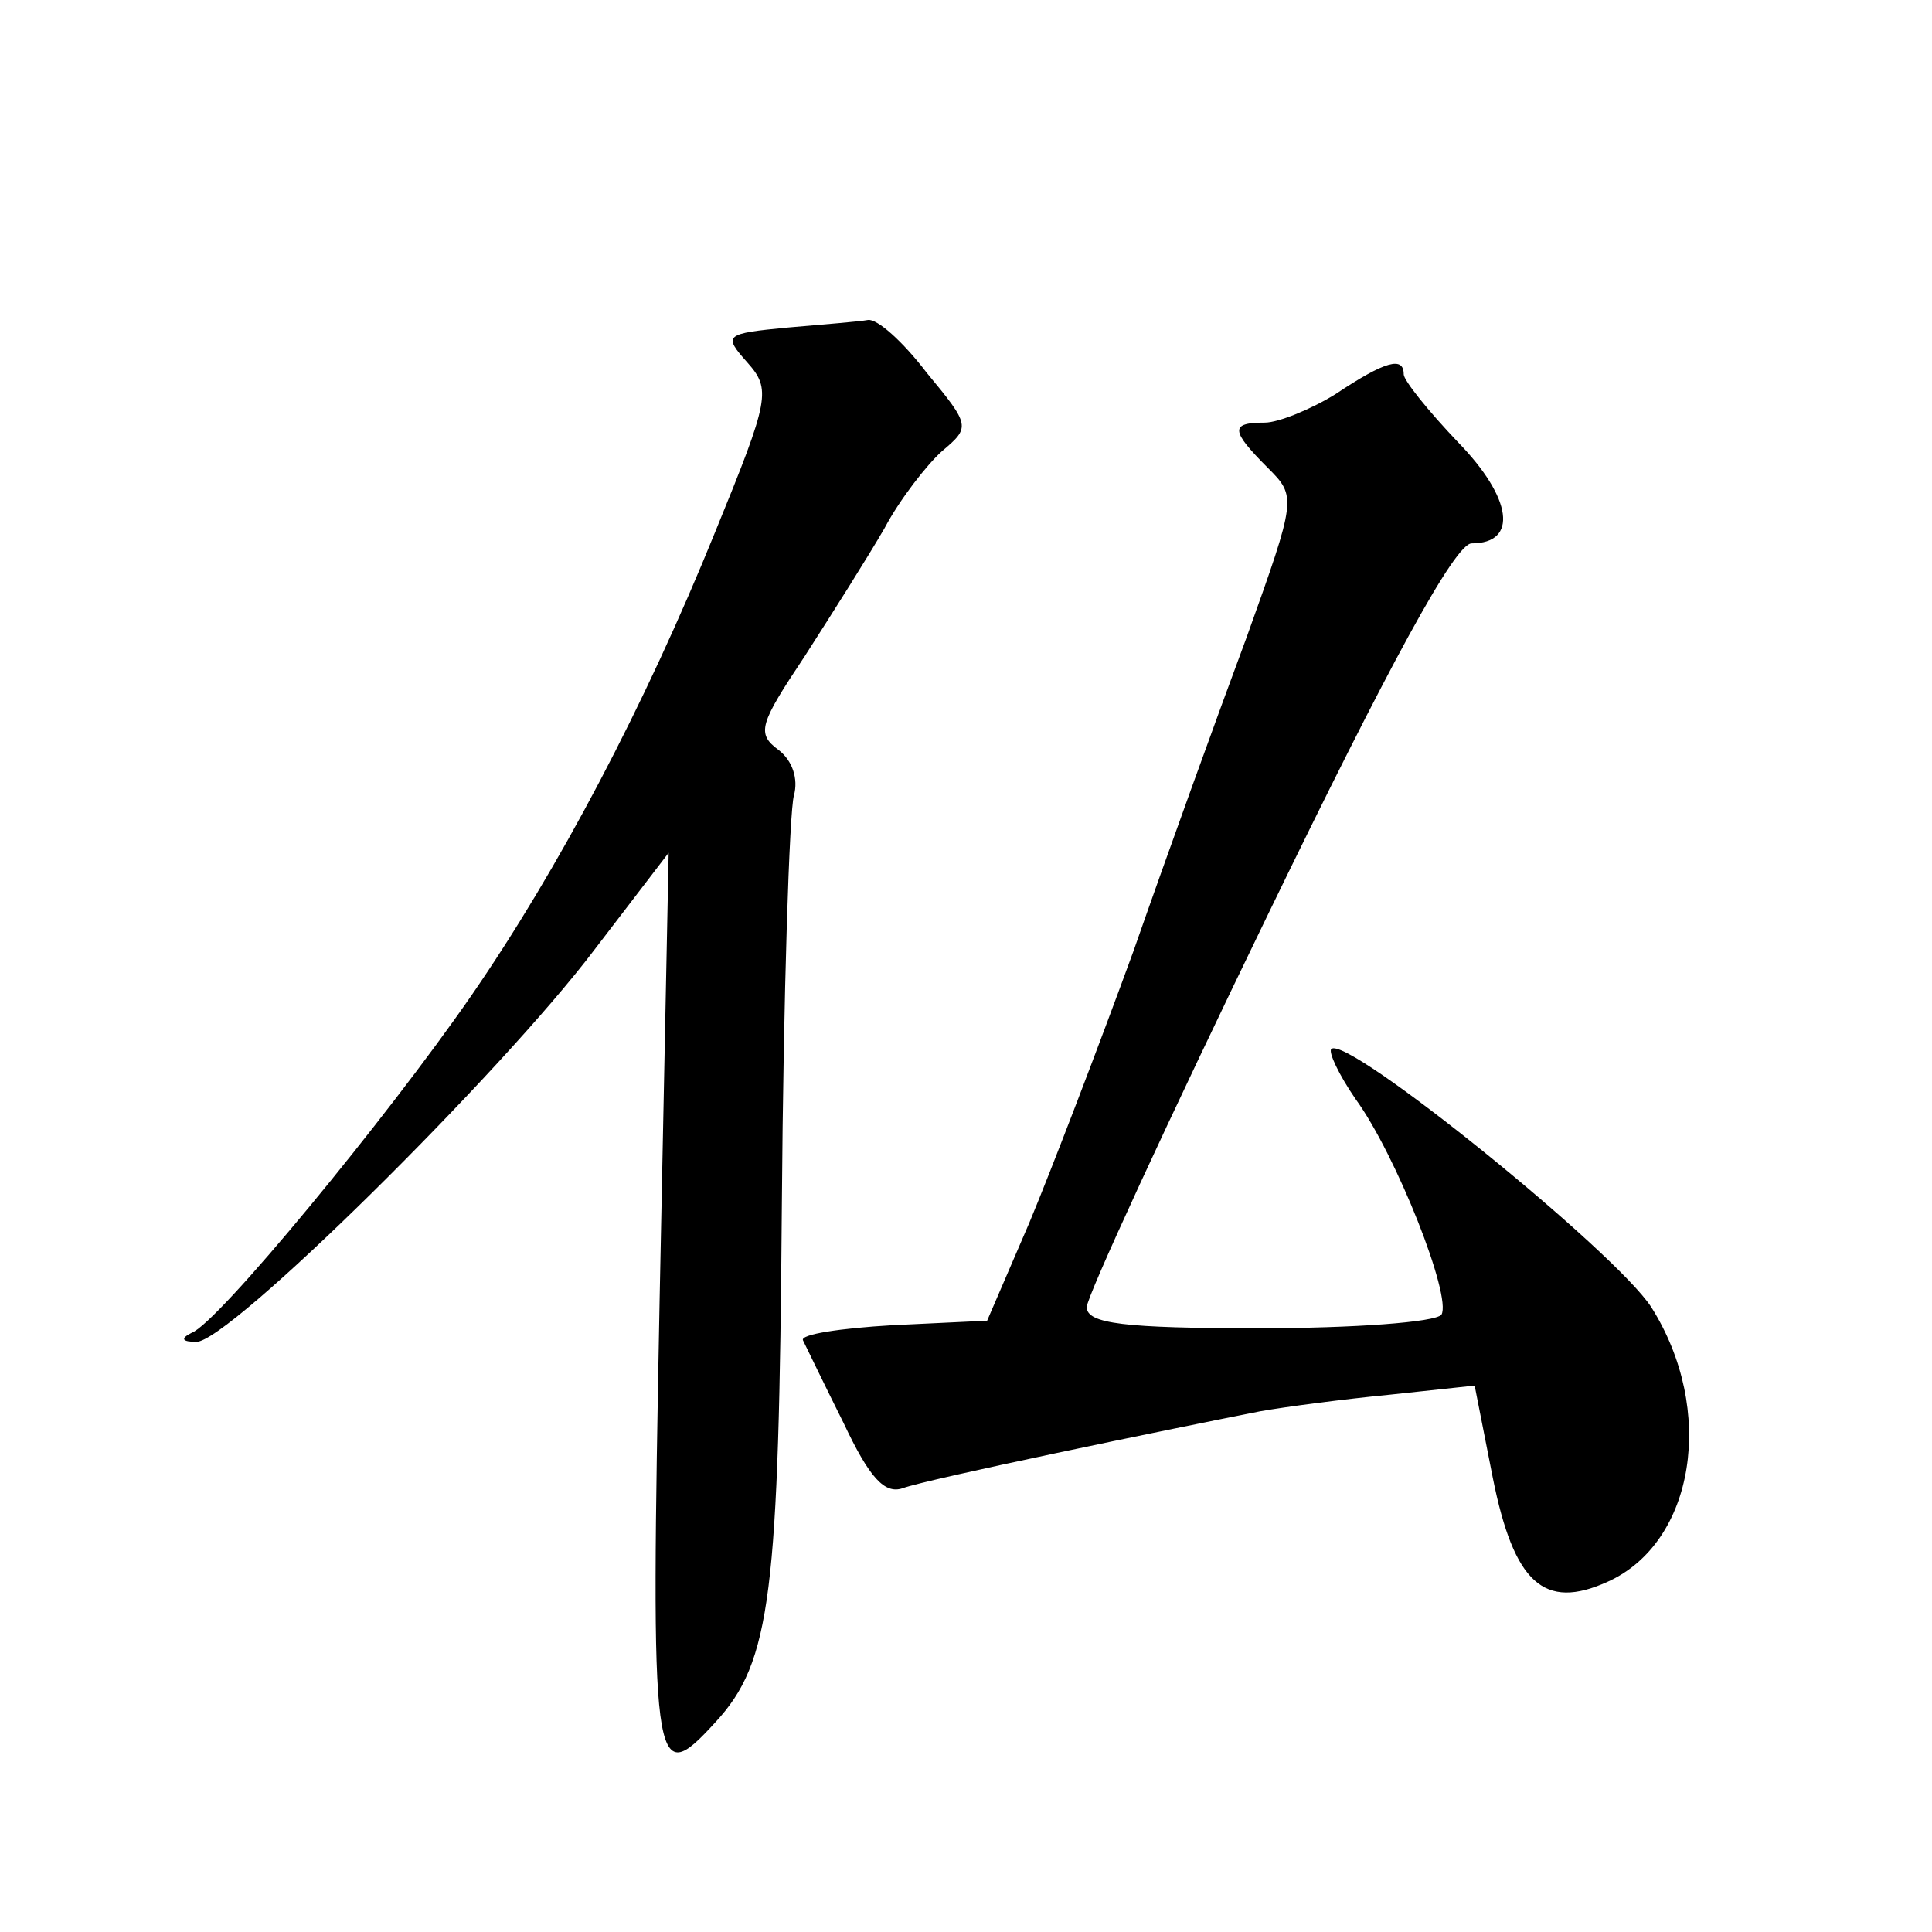
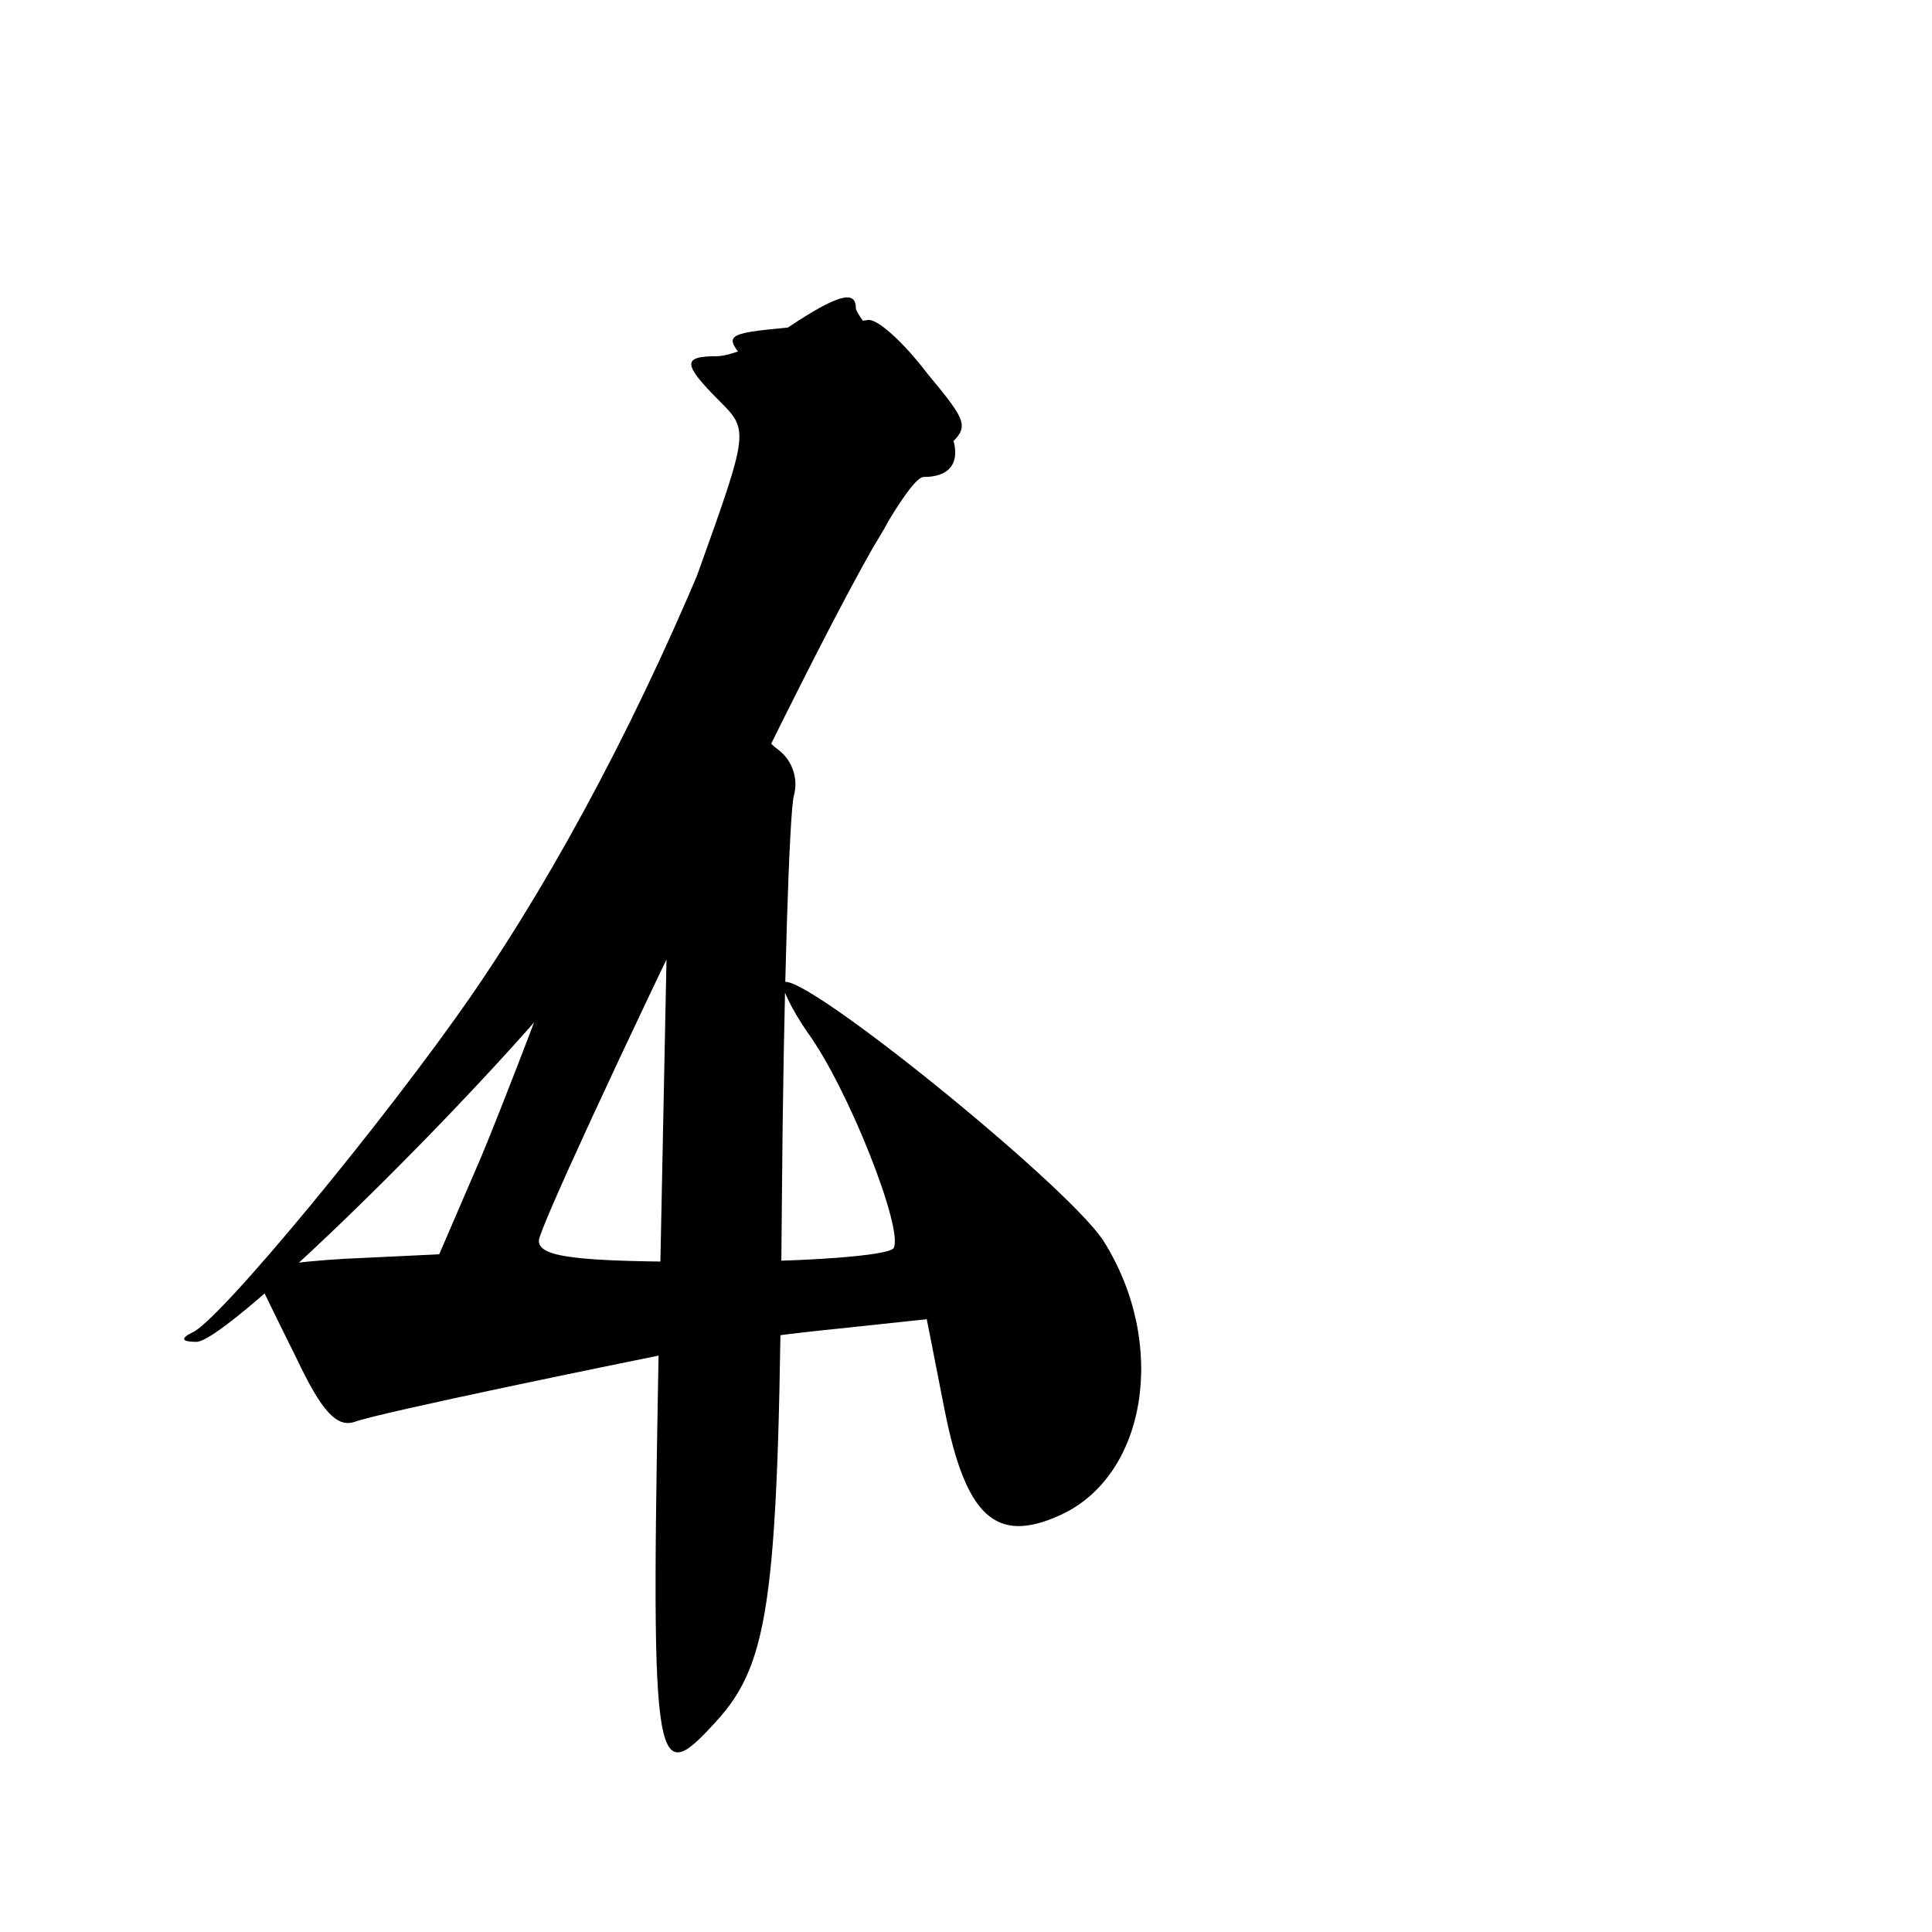
<svg xmlns="http://www.w3.org/2000/svg" version="1.0" width="128pt" height="128pt" viewBox="0 0 128 128" preserveAspectRatio="xMidYMid meet">
  <g transform="translate(0,128) scale(0.1,-0.1)" fill="#0" stroke="none">
-     <path d="M522 1063 c-42 -4 -43 -5 -27 -23 16 -18 15 -24 -21 -112 -47 -116 -104 -224 -162 -308 -56 -81 -168 -217 -185 -223 -8 -4 -6 -6 3 -6 21 -1 202 178 264 260 l49 64 -6 -297 c-6 -314 -5 -325 37 -279 37 40 42 85 44 343 1 139 5 261 8 271 3 11 -1 23 -10 30 -15 11 -13 17 17 62 18 28 42 66 53 85 10 19 28 42 38 51 19 16 19 17 -10 52 -16 21 -33 36 -39 35 -5 -1 -30 -3 -53 -5z M885 1019 c-16 -10 -38 -19 -47 -19 -23 0 -23 -5 2 -30 19 -19 19 -20 -14 -112 -19 -51 -53 -145 -75 -208 -23 -63 -54 -144 -69 -180 l-28 -65 -63 -3 c-34 -2 -61 -6 -59 -10 2 -4 14 -29 27 -55 17 -36 27 -47 39 -43 16 6 176 39 237 51 17 3 55 8 86 11 l56 6 12 -61 c14 -70 34 -88 76 -69 58 26 72 114 29 182 -24 37 -202 181 -212 171 -2 -2 5 -17 16 -33 27 -37 64 -131 57 -143 -4 -5 -58 -9 -121 -9 -89 0 -114 3 -114 14 0 7 54 124 120 260 80 165 124 246 135 246 31 0 27 30 -9 67 -20 21 -36 41 -36 45 0 12 -12 9 -45 -13z" />
+     <path d="M522 1063 c-42 -4 -43 -5 -27 -23 16 -18 15 -24 -21 -112 -47 -116 -104 -224 -162 -308 -56 -81 -168 -217 -185 -223 -8 -4 -6 -6 3 -6 21 -1 202 178 264 260 l49 64 -6 -297 c-6 -314 -5 -325 37 -279 37 40 42 85 44 343 1 139 5 261 8 271 3 11 -1 23 -10 30 -15 11 -13 17 17 62 18 28 42 66 53 85 10 19 28 42 38 51 19 16 19 17 -10 52 -16 21 -33 36 -39 35 -5 -1 -30 -3 -53 -5z c-16 -10 -38 -19 -47 -19 -23 0 -23 -5 2 -30 19 -19 19 -20 -14 -112 -19 -51 -53 -145 -75 -208 -23 -63 -54 -144 -69 -180 l-28 -65 -63 -3 c-34 -2 -61 -6 -59 -10 2 -4 14 -29 27 -55 17 -36 27 -47 39 -43 16 6 176 39 237 51 17 3 55 8 86 11 l56 6 12 -61 c14 -70 34 -88 76 -69 58 26 72 114 29 182 -24 37 -202 181 -212 171 -2 -2 5 -17 16 -33 27 -37 64 -131 57 -143 -4 -5 -58 -9 -121 -9 -89 0 -114 3 -114 14 0 7 54 124 120 260 80 165 124 246 135 246 31 0 27 30 -9 67 -20 21 -36 41 -36 45 0 12 -12 9 -45 -13z" />
  </g>
</svg>